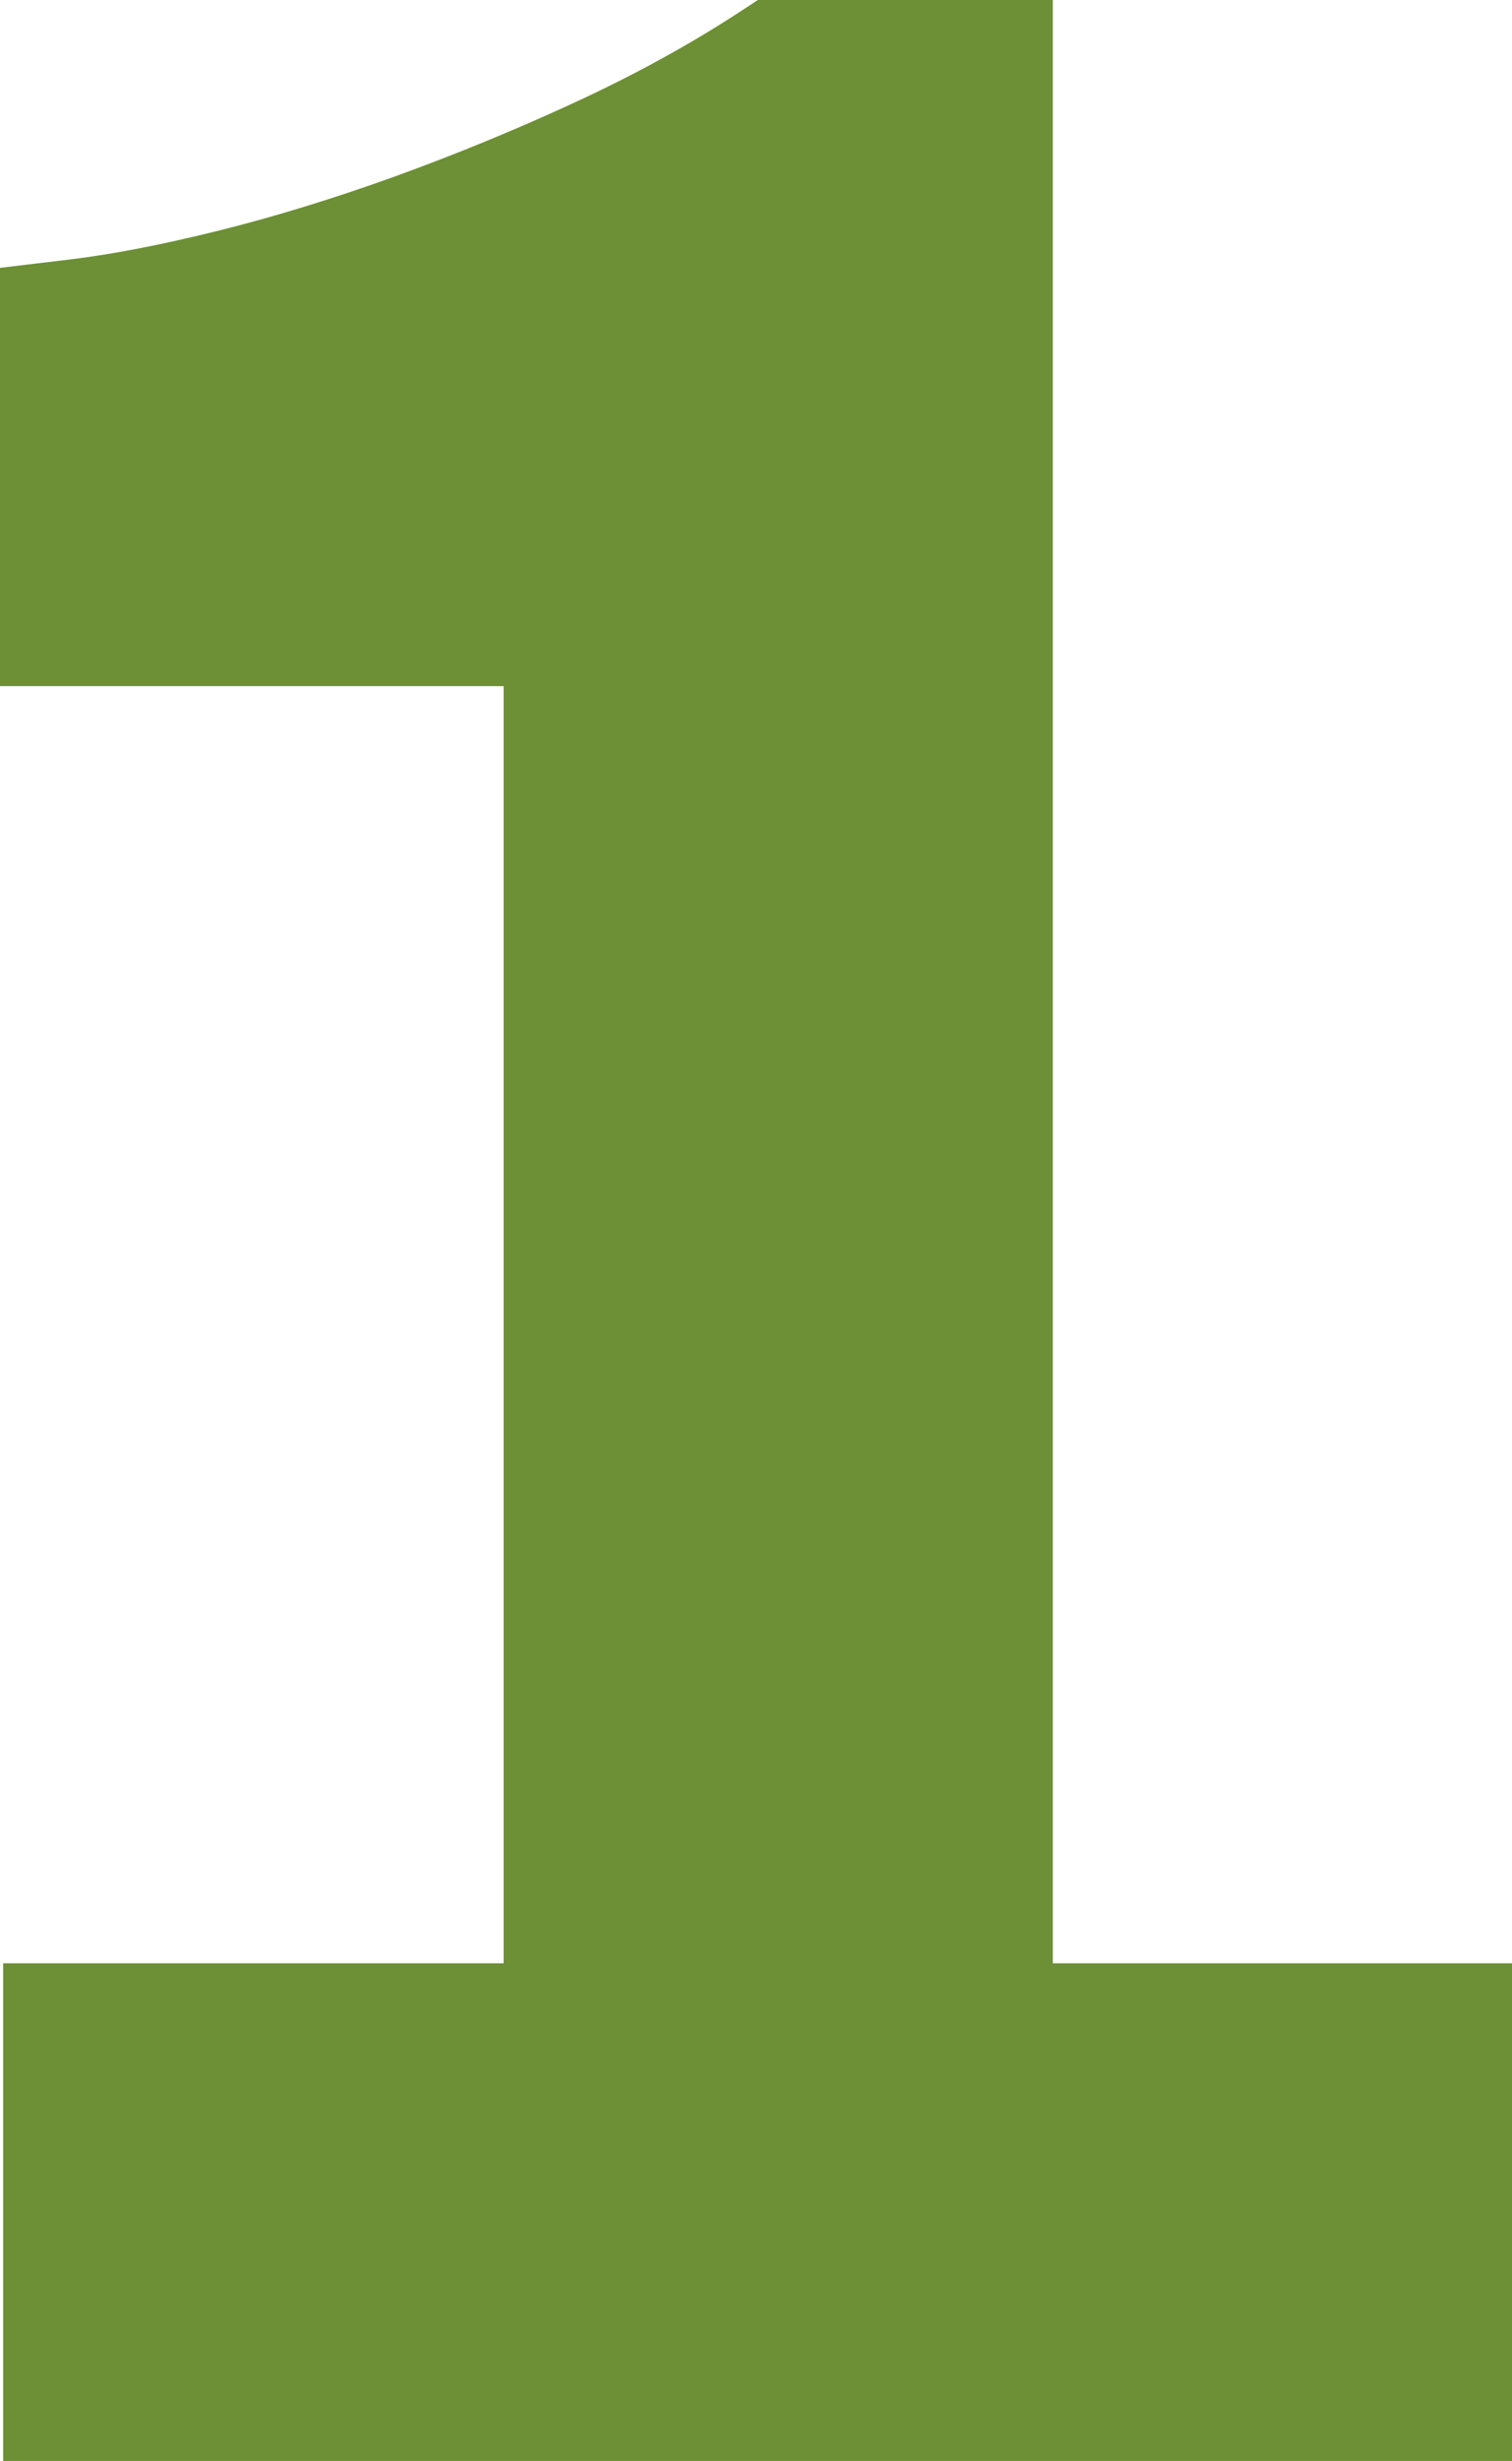
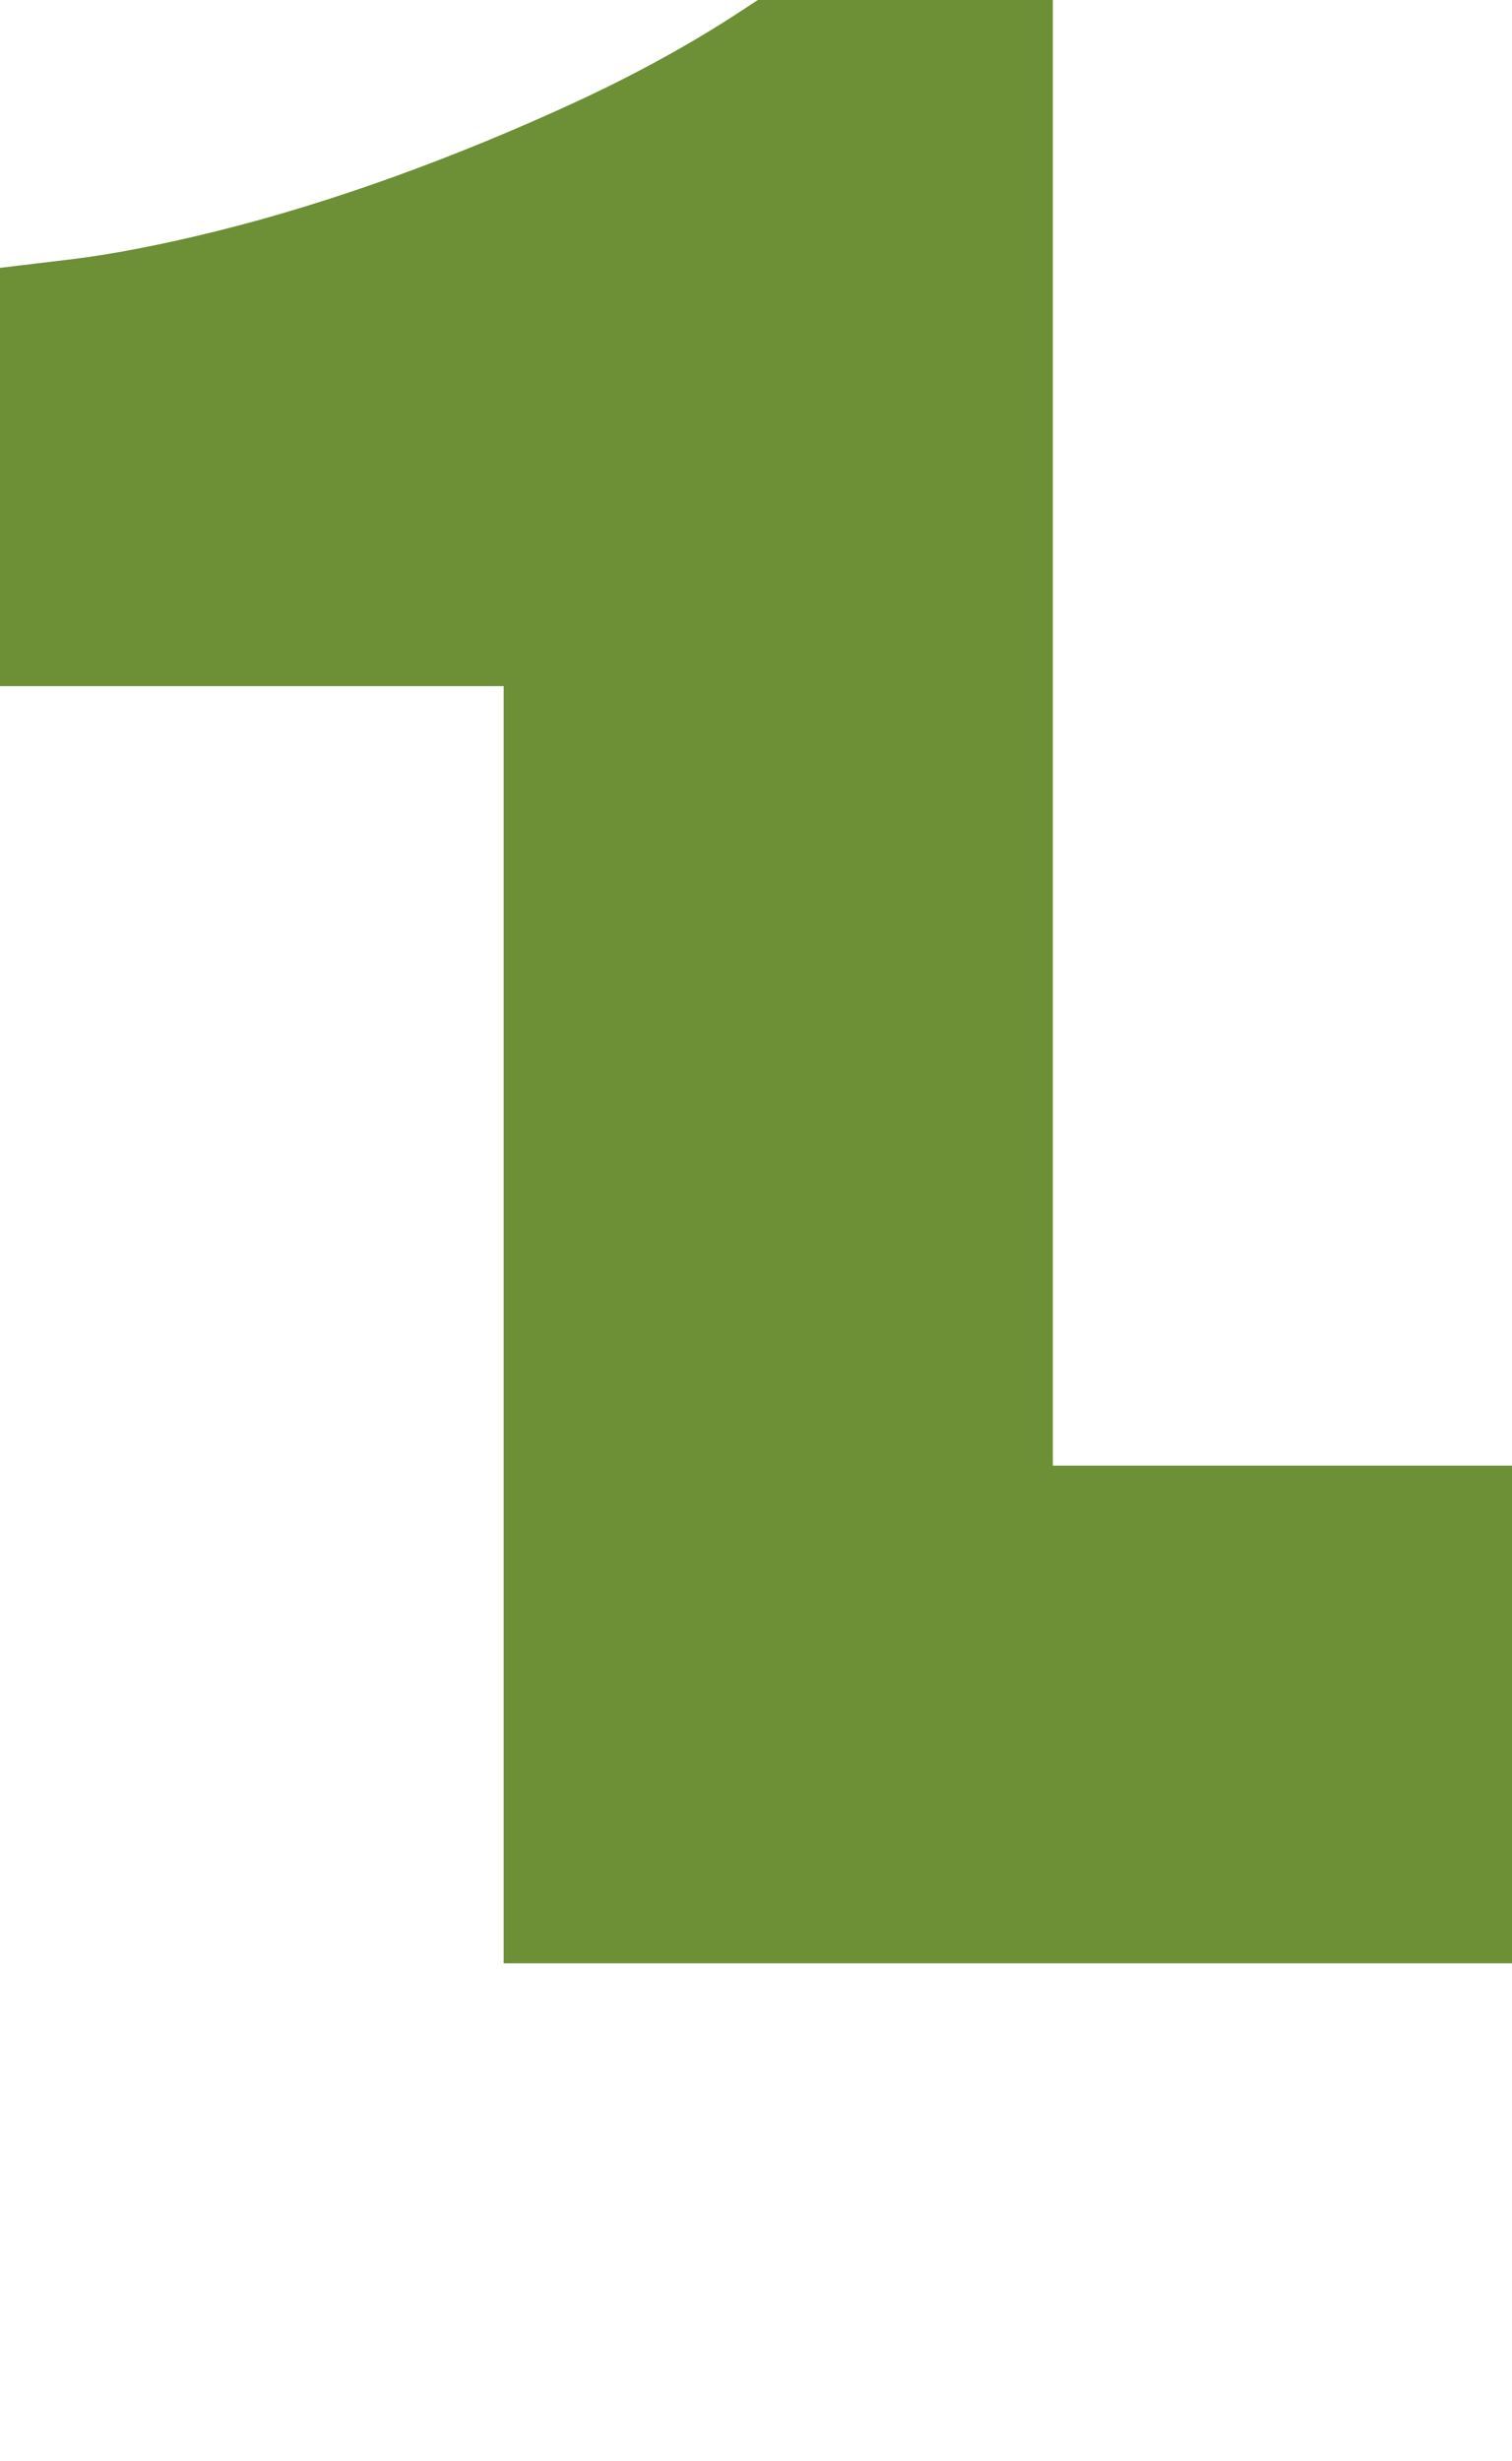
<svg xmlns="http://www.w3.org/2000/svg" fill="#6d8f36" height="264.223px" style="enable-background:new 0 0 162.422 264.223" version="1.1" viewBox="0 0 162.422 264.223" width="162.422px" x="0px" xml:space="preserve" y="0px">
  <g id="_x5F_child10">
    <g id="p_9_">
-       <path d="M113.095,0H81.416l-2.118,1.383c-5.229,3.41-11.068,6.609-17.364,9.527c-6.439,2.982-13.04,5.695-19.62,8.074    c-6.507,2.344-12.888,4.307-18.961,5.812c-6.023,1.494-11.358,2.525-15.861,3.064L0,28.758v44.906h54.103v137.127H0.34v53.432    h162.082v-53.432h-49.327V0L113.095,0z" />
+       <path d="M113.095,0H81.416l-2.118,1.383c-5.229,3.41-11.068,6.609-17.364,9.527c-6.439,2.982-13.04,5.695-19.62,8.074    c-6.507,2.344-12.888,4.307-18.961,5.812c-6.023,1.494-11.358,2.525-15.861,3.064L0,28.758v44.906h54.103v137.127H0.34h162.082v-53.432h-49.327V0L113.095,0z" />
    </g>
  </g>
  <g id="Layer_1">
</g>
</svg>